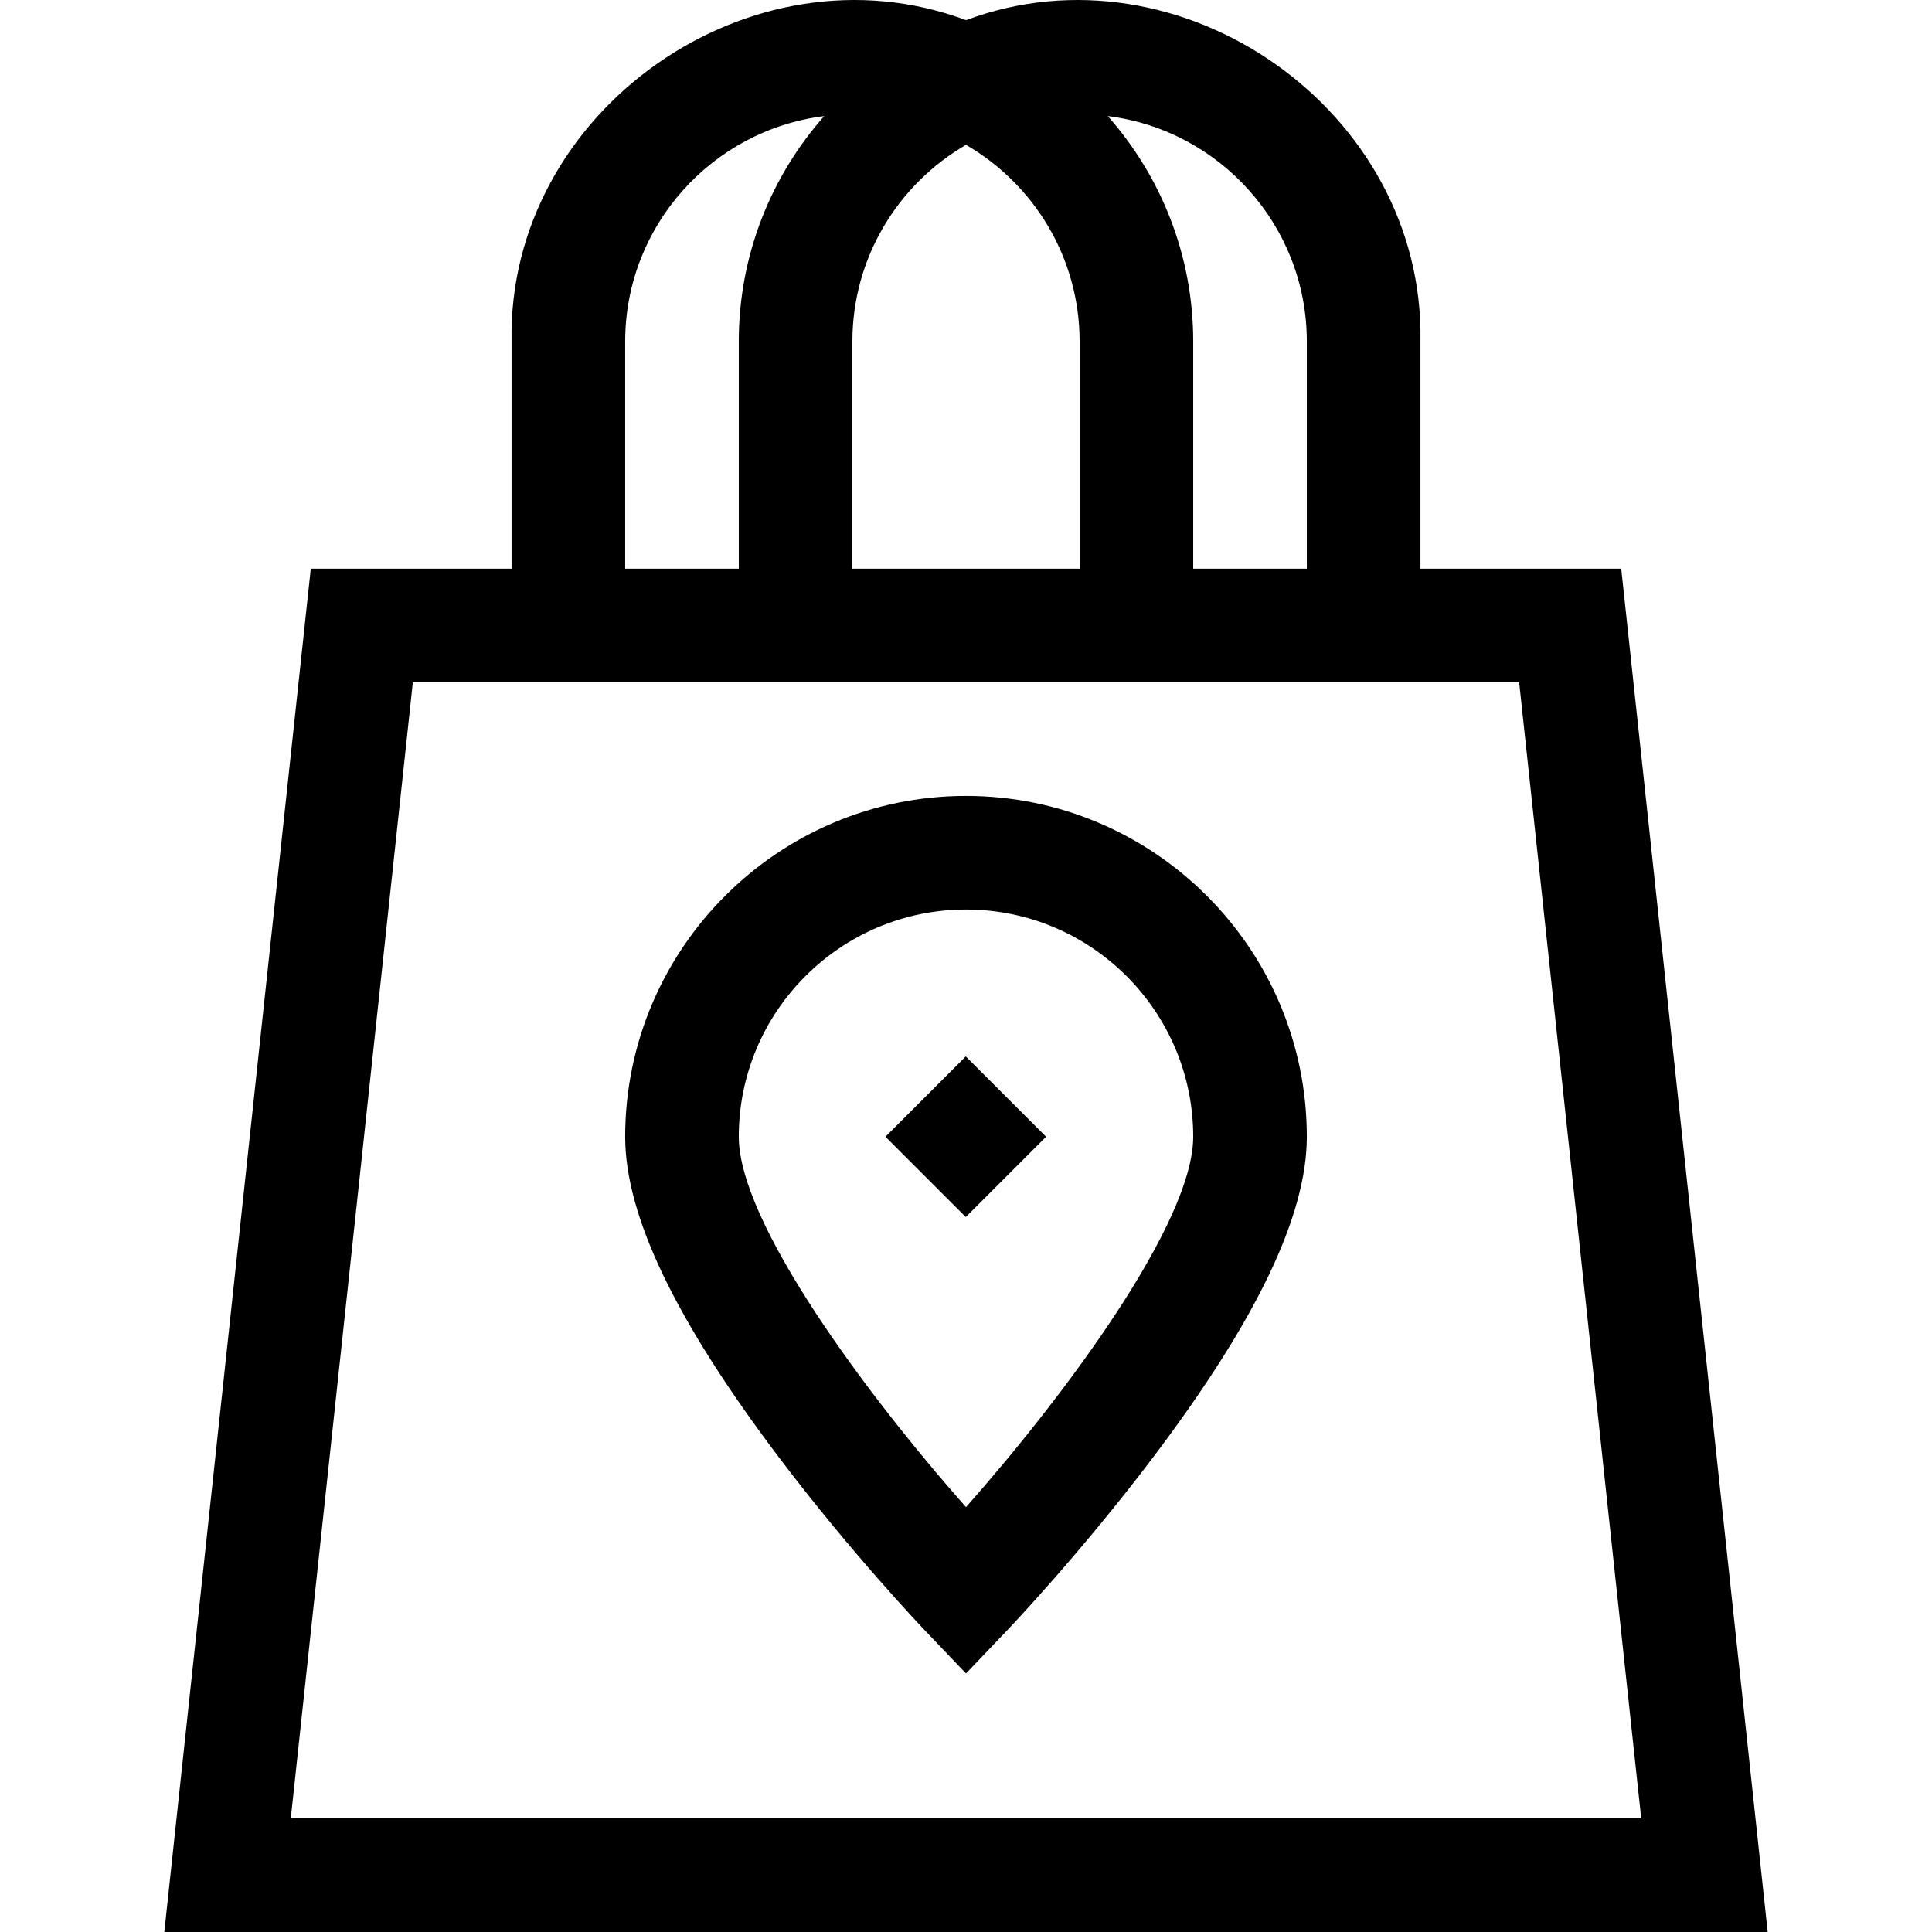
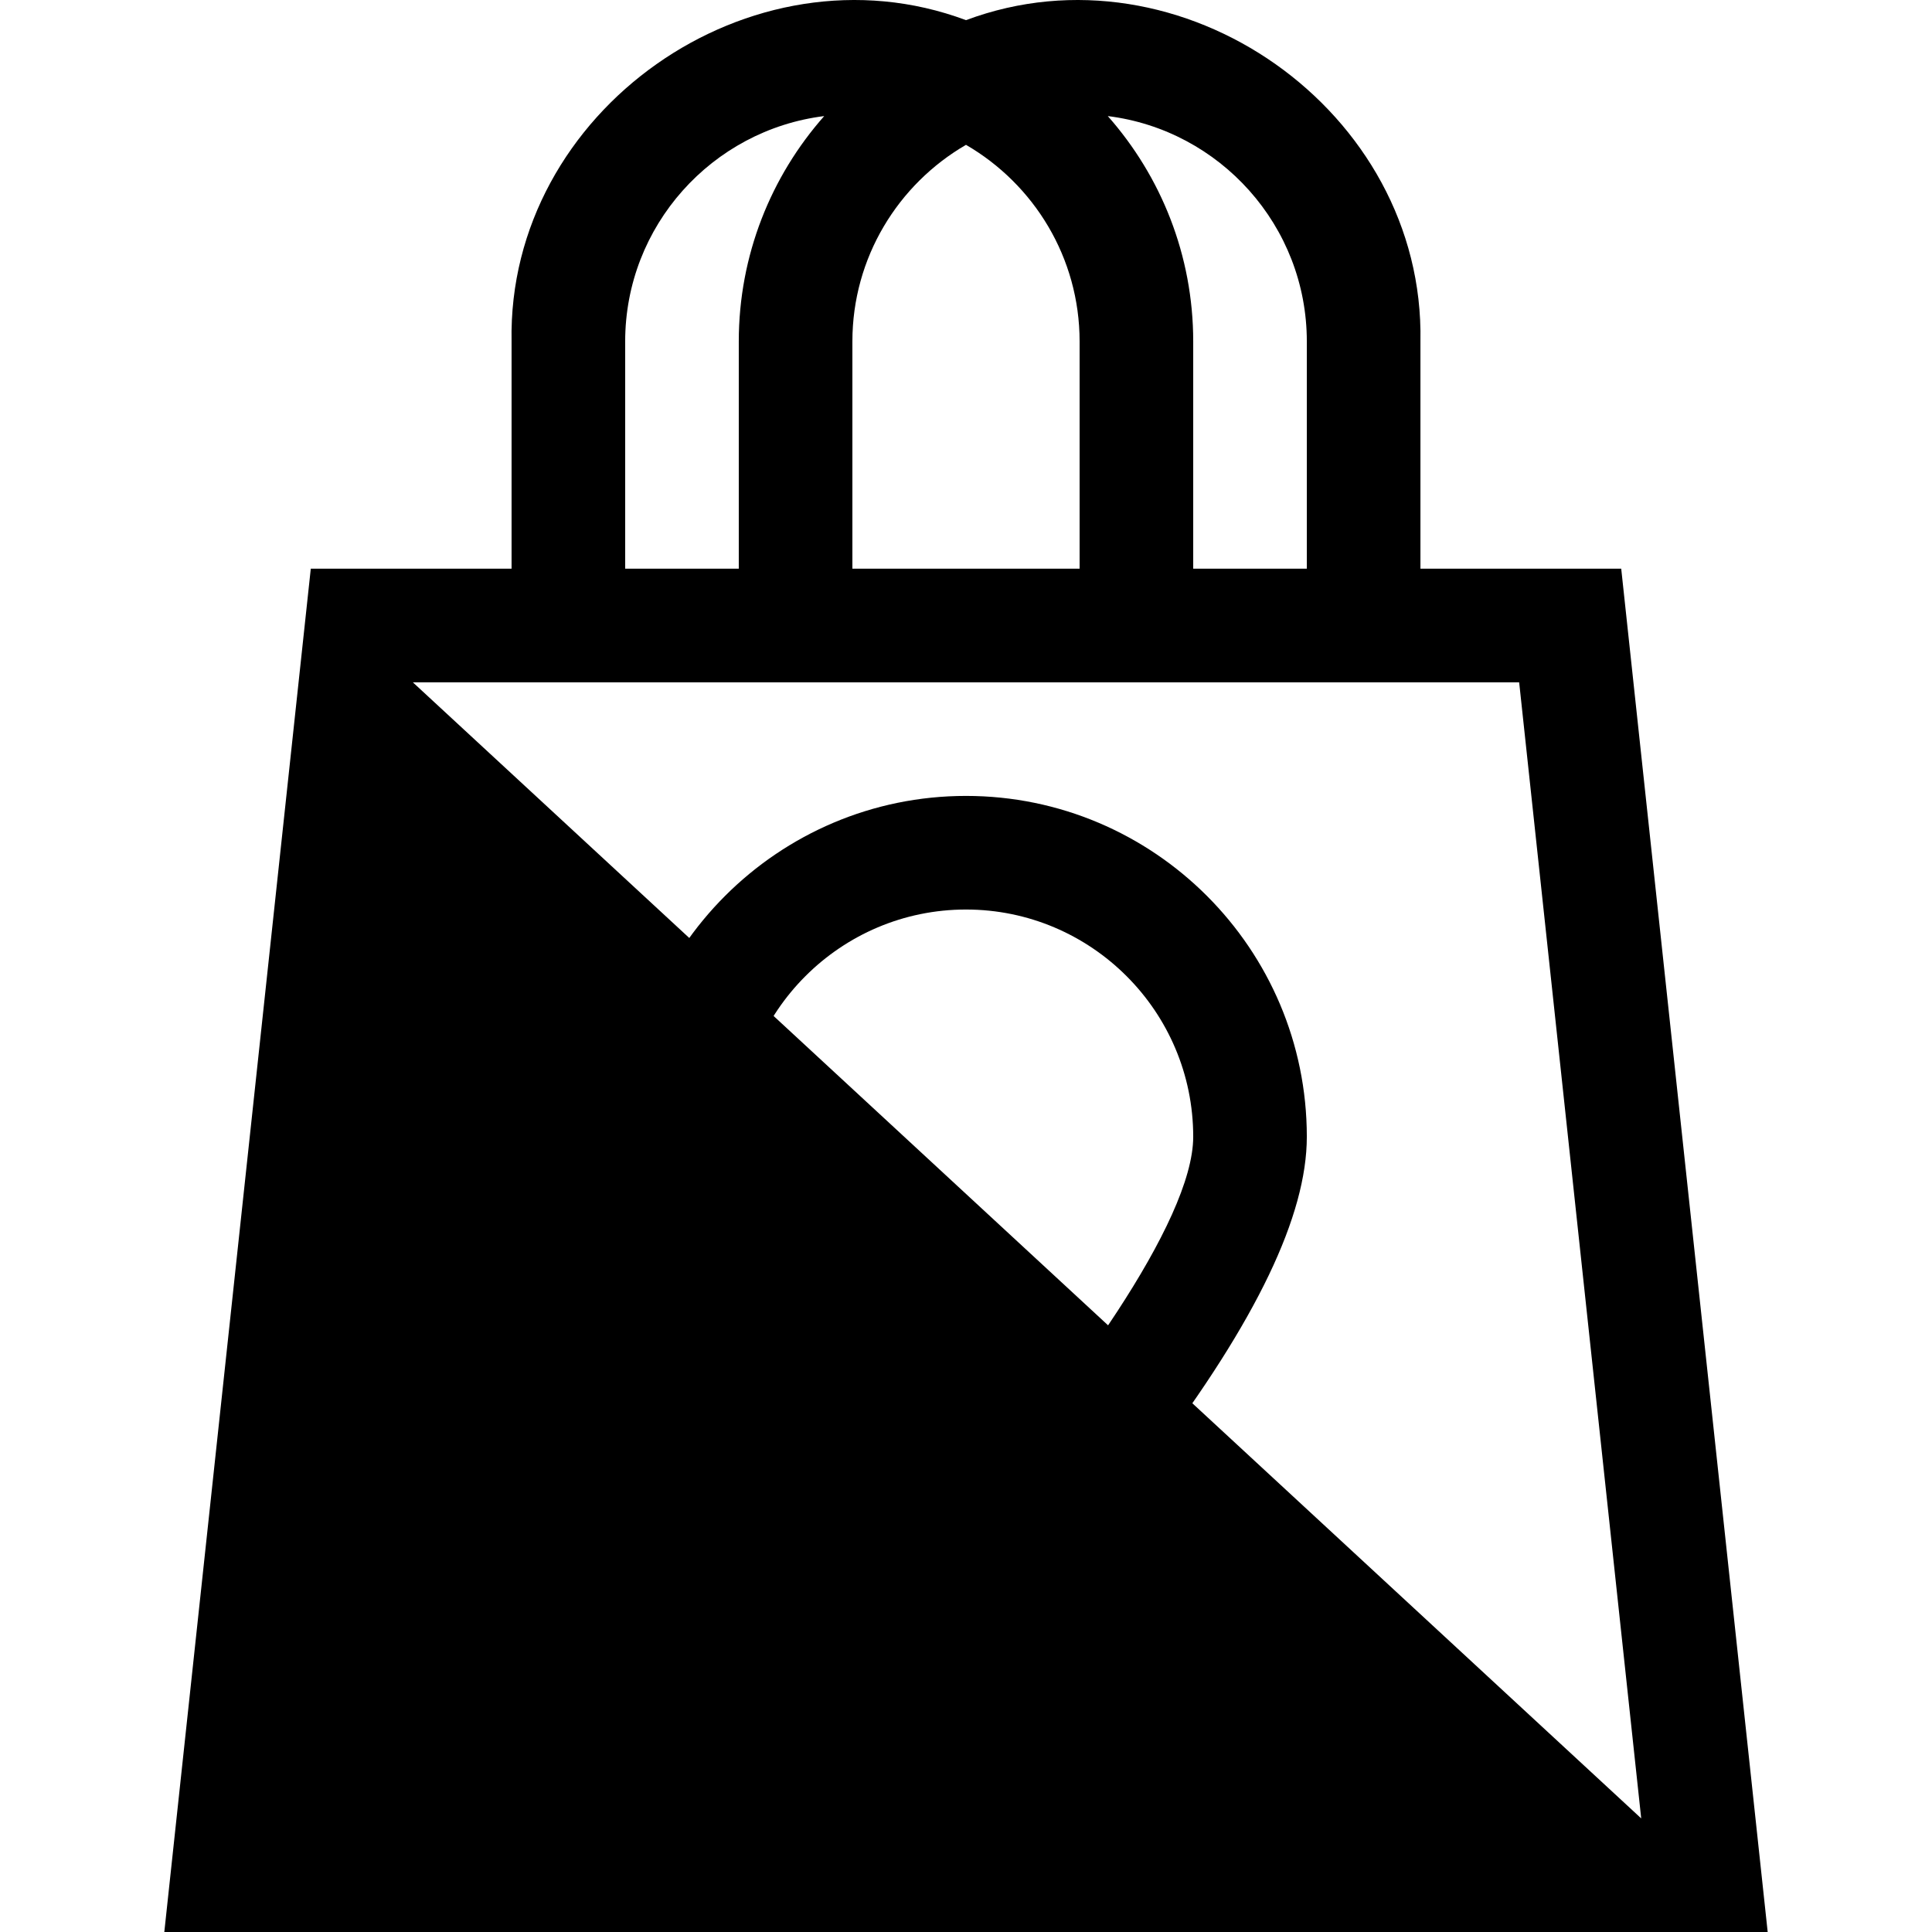
<svg xmlns="http://www.w3.org/2000/svg" id="Layer_1" enable-background="new 0 0 510.174 510.174" height="512" viewBox="0 0 510.174 510.174" width="512">
  <g>
-     <path d="m428.108 150.174h-53.02v-60c1.162-60.919-63.2-106.087-120-84.852-56.807-21.235-121.159 23.936-120 84.852v60h-53.021l-38.678 360h423.396zm-83.021-60v60h-30v-60c0-22.801-8.527-43.645-22.556-59.521 29.581 3.679 52.556 28.96 52.556 59.521zm-120 0c0-22.159 12.084-41.537 30-51.928 17.916 10.391 30 29.769 30 51.928v60h-60zm-60 0c0-30.561 22.974-55.842 52.556-59.521-14.028 15.876-22.556 36.721-22.556 59.521v60h-30zm-56.071 90h26.071 60 120 60 26.071l32.23 300h-356.603z" />
+     <path d="m428.108 150.174h-53.02v-60c1.162-60.919-63.2-106.087-120-84.852-56.807-21.235-121.159 23.936-120 84.852v60h-53.021l-38.678 360h423.396zm-83.021-60v60h-30v-60c0-22.801-8.527-43.645-22.556-59.521 29.581 3.679 52.556 28.96 52.556 59.521zm-120 0c0-22.159 12.084-41.537 30-51.928 17.916 10.391 30 29.769 30 51.928v60h-60zm-60 0c0-30.561 22.974-55.842 52.556-59.521-14.028 15.876-22.556 36.721-22.556 59.521v60h-30zm-56.071 90h26.071 60 120 60 26.071l32.23 300z" />
    <path d="m255.087 210.174c-49.626 0-90 40.374-90 90 0 20.804 13.258 48.469 40.531 84.574 19.052 25.223 37.828 44.955 38.618 45.782l10.851 11.369 10.851-11.369c.79-.827 19.566-20.56 38.618-45.782 27.273-36.105 40.531-63.771 40.531-84.574 0-49.626-40.374-90-90-90zm0 187.808c-26.68-30.154-60-75.257-60-97.808 0-33.084 26.916-60 60-60s60 26.916 60 60c0 22.551-33.322 67.655-60 97.808z" />
-     <path d="m240.087 285.174h30v30h-30z" transform="matrix(.707 -.707 .707 .707 -137.542 268.293)" />
  </g>
</svg>